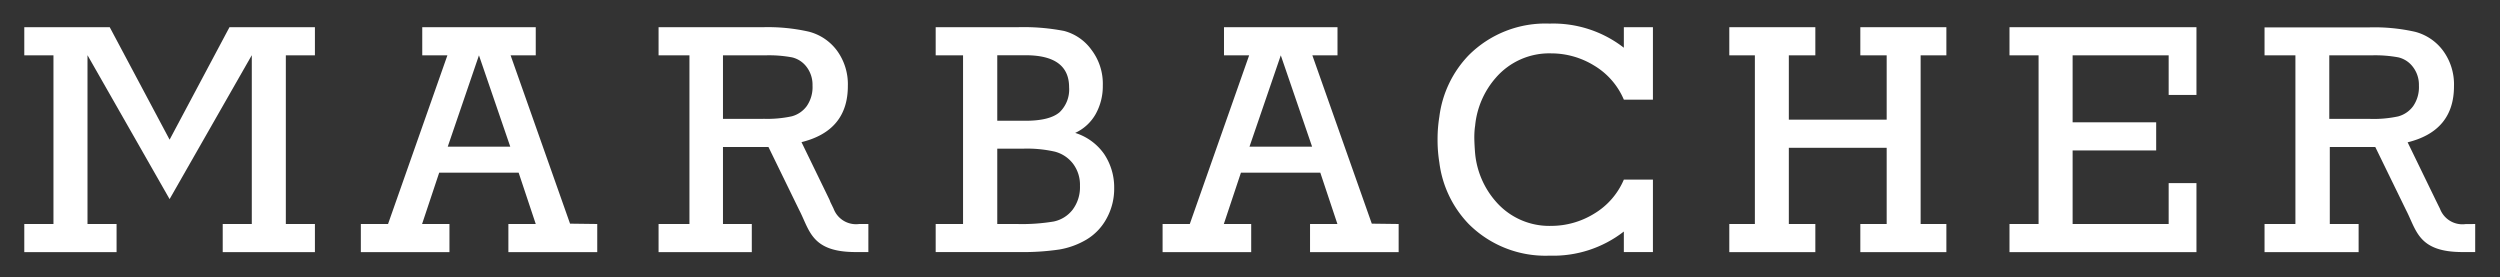
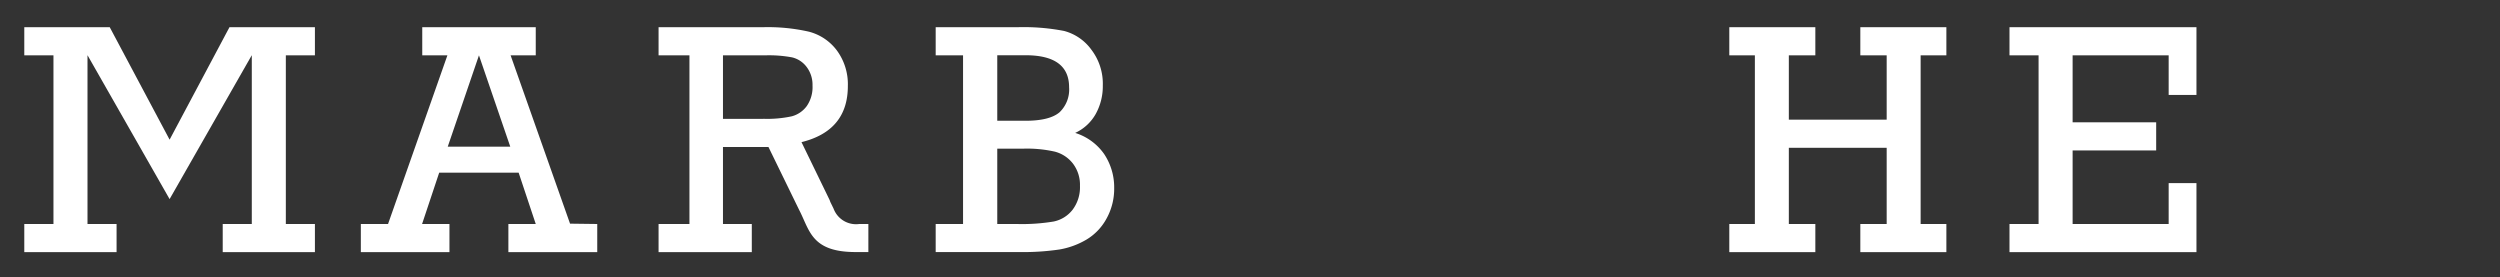
<svg xmlns="http://www.w3.org/2000/svg" id="Ebene_1" data-name="Ebene 1" viewBox="0 0 292.3 32.44">
  <rect x="0" y="0" width="292.3" height="32.44" fill="#333333" stroke="none" />
  <defs>
    <style>.cls-1{fill:#fff;}</style>
  </defs>
  <title>marbacher_w</title>
  <path class="cls-1" d="M52.35,17.15,56,6.47l3.66,10.68Zm14.3,9L59.7,6.47h2.94V3.18H49.37V6.47h2.94L45.37,26.19H42.19v3.29H52.55V26.19h-3.2l2-6h9.29l2,6h-3.2v3.29H69.83V26.19Z" />
-   <path class="cls-1" d="M146.09,17.15l3.66-10.68,3.66,10.68Zm14.3,9L153.44,6.47h2.94V3.18H143.11V6.47h2.94l-6.94,19.72h-3.18v3.29h10.36V26.19h-3.2l2-6h9.28l2,6h-3.2v3.29h10.36V26.19Z" />
  <path class="cls-1" d="M116.6,26.19h2.3a22.46,22.46,0,0,0,4.29-.29,3.76,3.76,0,0,0,2.22-1.38,4.37,4.37,0,0,0,.86-2.79,4.09,4.09,0,0,0-.82-2.6,3.93,3.93,0,0,0-2.12-1.4,14.77,14.77,0,0,0-3.66-.35H116.6Zm0-12.07h3.29q2.84,0,4-1A3.68,3.68,0,0,0,125,10.21q0-3.75-5.08-3.75H116.6Zm-4,12.07V6.47H109.4V3.18H119a24.85,24.85,0,0,1,5.42.44,5.75,5.75,0,0,1,3.19,2.2A6.55,6.55,0,0,1,128.94,10a6.68,6.68,0,0,1-.82,3.31,5.28,5.28,0,0,1-2.41,2.23A6.48,6.48,0,0,1,129.09,18a7,7,0,0,1,1.18,4,7.17,7.17,0,0,1-.88,3.53A6.41,6.41,0,0,1,127.05,28a9.26,9.26,0,0,1-3.18,1.17,29,29,0,0,1-4.72.3H109.4V26.19Z" />
-   <path class="cls-1" d="M172.47,14.72a9.94,9.94,0,0,1,2.43-5.64,8.26,8.26,0,0,1,6.46-2.84,9.57,9.57,0,0,1,5,1.41,8.51,8.51,0,0,1,3.5,4h3.4V3.18h-3.4v2.4a13.45,13.45,0,0,0-8.68-2.82,12.67,12.67,0,0,0-9.47,3.71,12.62,12.62,0,0,0-3.42,7.17,16.31,16.31,0,0,0-.21,2.58s0,.07,0,.11,0,.07,0,.1a16.31,16.31,0,0,0,.21,2.58,12.62,12.62,0,0,0,3.42,7.17,12.68,12.68,0,0,0,9.47,3.71,13.45,13.45,0,0,0,8.68-2.82v2.4h3.4V21h-3.4a8.52,8.52,0,0,1-3.5,4,9.58,9.58,0,0,1-5,1.41,8.26,8.26,0,0,1-6.46-2.84,9.94,9.94,0,0,1-2.43-5.64c-.05-.63-.08-1.18-.09-1.61s0-1,.09-1.61" />
  <polygon class="cls-1" points="205.18 26.19 205.18 6.47 202.19 6.47 202.19 3.18 212.25 3.18 212.25 6.47 209.15 6.47 209.15 13.99 220.59 13.99 220.59 6.47 217.51 6.47 217.51 3.18 227.57 3.18 227.57 6.47 224.56 6.47 224.56 26.19 227.57 26.19 227.57 29.48 217.51 29.48 217.51 26.19 220.59 26.19 220.59 17.28 209.15 17.28 209.15 26.19 212.25 26.19 212.25 29.48 202.19 29.48 202.19 26.19 205.18 26.19" />
  <polygon class="cls-1" points="238.35 26.19 238.35 6.47 234.95 6.47 234.95 3.18 256.81 3.18 256.81 11.1 253.56 11.1 253.56 6.47 242.33 6.47 242.33 14.3 252.1 14.3 252.1 17.59 242.33 17.59 242.33 26.19 253.56 26.19 253.56 21.41 256.81 21.41 256.81 29.48 234.95 29.48 234.95 26.19 238.35 26.19" />
  <polygon class="cls-1" points="26.83 3.18 19.83 16.33 12.83 3.18 2.84 3.18 2.84 6.47 6.25 6.47 6.25 26.19 2.84 26.19 2.84 29.48 13.63 29.48 13.63 26.19 10.23 26.19 10.23 6.47 10.24 6.47 19.83 23.28 29.43 6.47 29.44 6.47 29.44 26.19 26.04 26.19 26.04 29.48 36.82 29.48 36.82 26.19 33.42 26.19 33.42 6.47 36.82 6.47 36.82 3.18 26.83 3.18" />
  <path class="cls-1" d="M89.25,13.9H84.53V6.47h5a14.68,14.68,0,0,1,3.09.24,3,3,0,0,1,1.7,1.13A3.44,3.44,0,0,1,95,10a3.89,3.89,0,0,1-.68,2.41,3.19,3.19,0,0,1-1.75,1.19,13.63,13.63,0,0,1-3.32.29m11.6,12.3h-.39a2.8,2.8,0,0,1-3-1.8L97.27,24l-.19-.39L97,23.39l-.16-.33-3.13-6.44q5.42-1.34,5.42-6.56a6.65,6.65,0,0,0-1.29-4.17A5.93,5.93,0,0,0,94.56,3.7a21.65,21.65,0,0,0-5.31-.52H77V6.47h3.61V26.19H77v3.29H87.9V26.19H84.53v-9h5.32l3.56,7.3.18.36h0c1.11,2.28,1.47,4.62,6.45,4.62h1.49V26.19Z" />
-   <path class="cls-1" d="M277.06,13.9h-4.72V6.47h5a14.71,14.71,0,0,1,3.09.24,3,3,0,0,1,1.7,1.13,3.43,3.43,0,0,1,.69,2.17,3.9,3.9,0,0,1-.68,2.41,3.21,3.21,0,0,1-1.75,1.19,13.67,13.67,0,0,1-3.32.29m11.6,12.3h-.39a2.8,2.8,0,0,1-3-1.8l-.19-.38-.19-.39-.11-.22-.16-.33-3.13-6.44q5.42-1.34,5.42-6.56a6.65,6.65,0,0,0-1.29-4.17,5.93,5.93,0,0,0-3.25-2.19,21.66,21.66,0,0,0-5.31-.52h-12.3V6.47h3.61V26.19h-3.61v3.29h11V26.19h-3.37v-9h5.32l3.56,7.3.18.36h0c1.11,2.28,1.48,4.62,6.45,4.62h1.49V26.19Z" />
</svg>